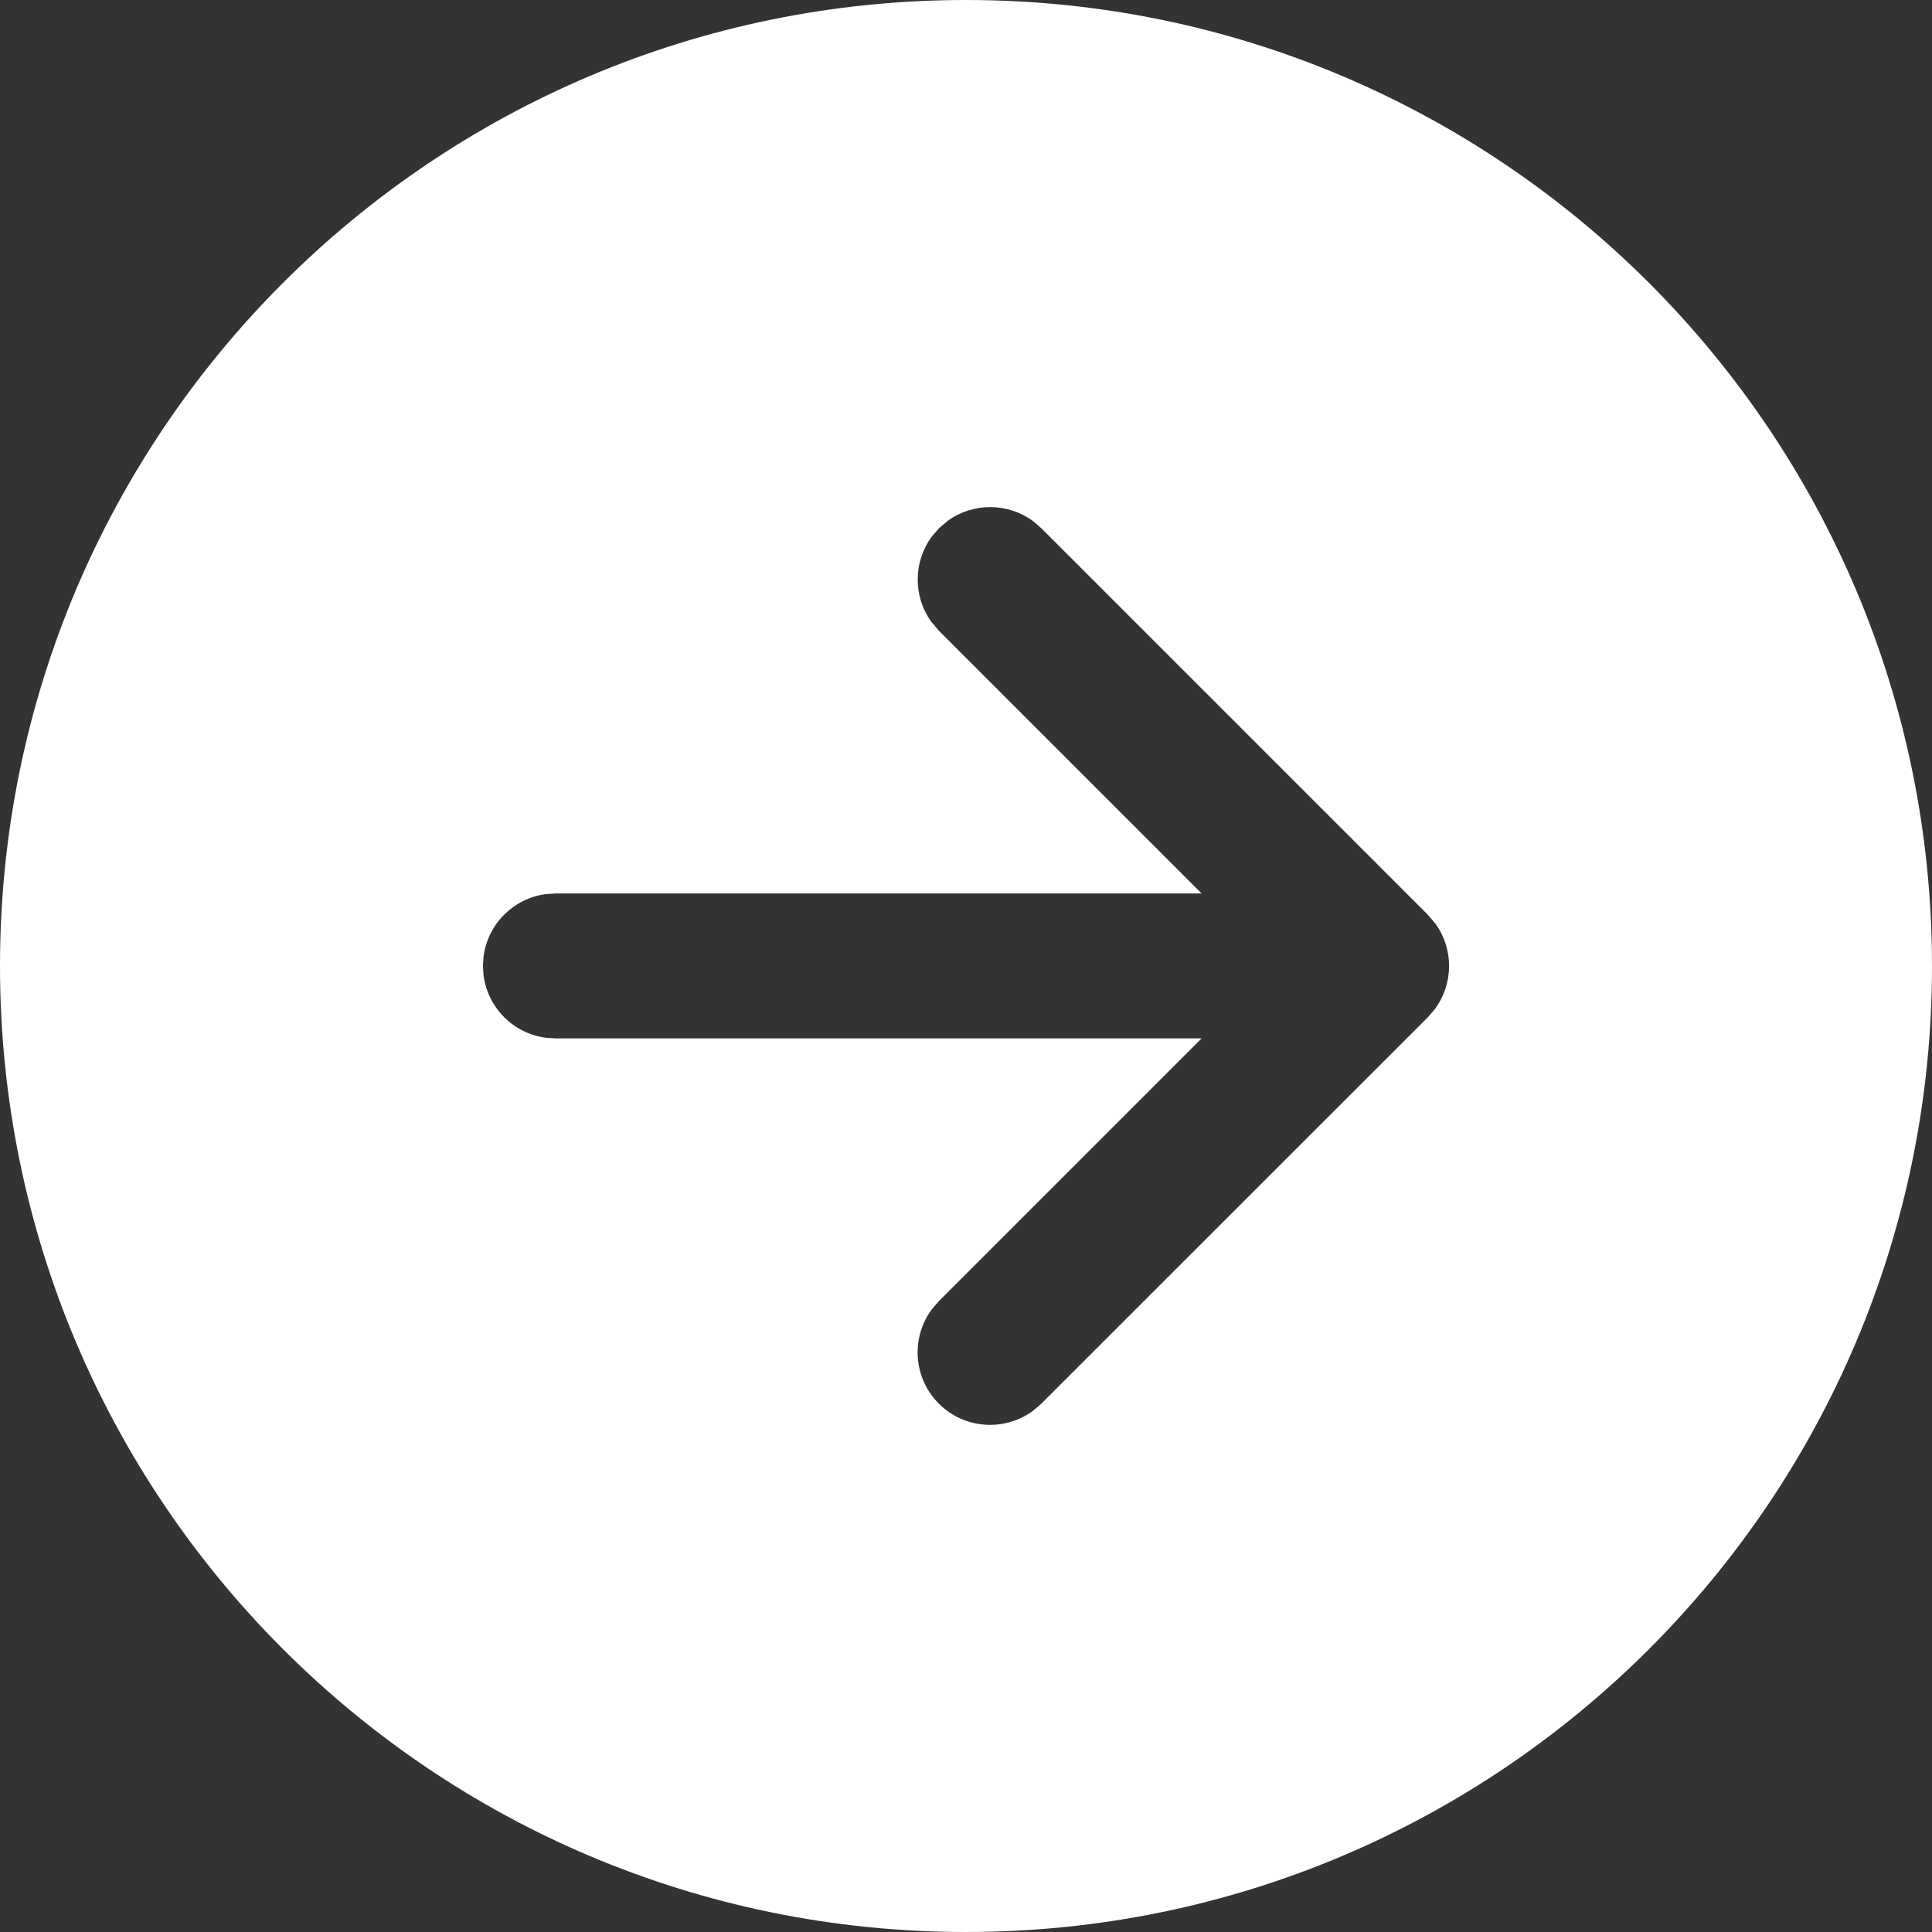
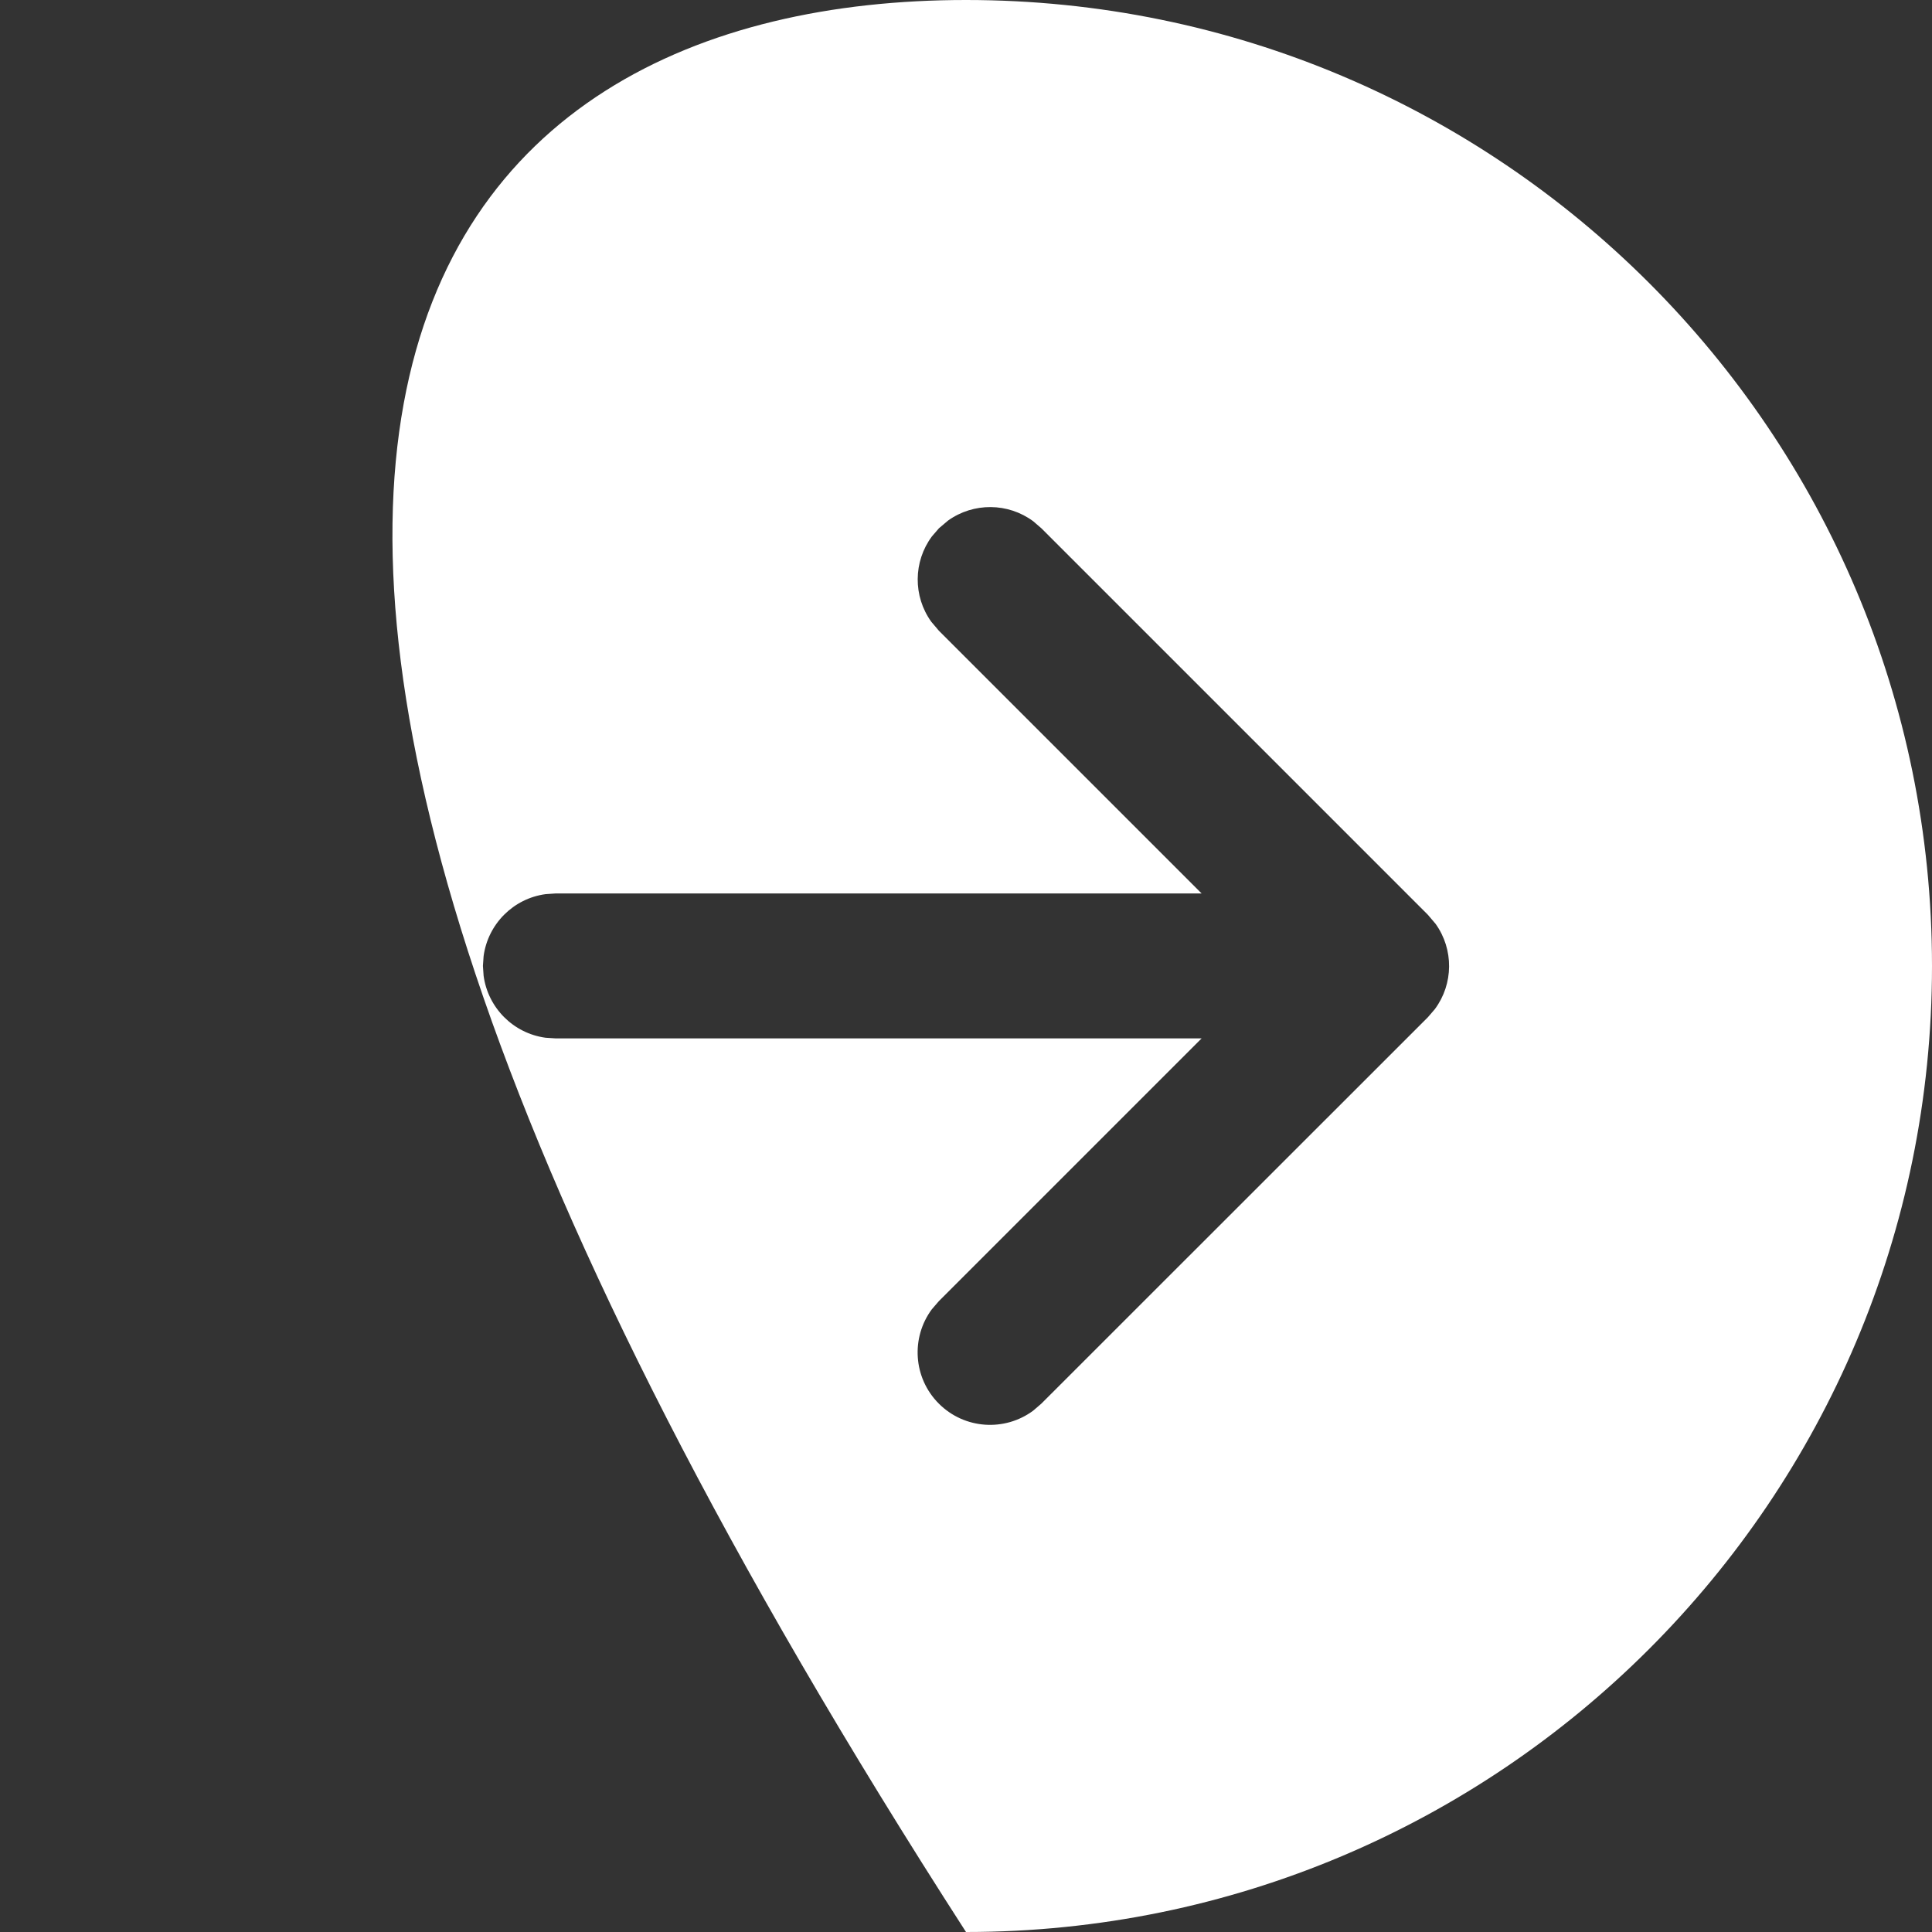
<svg xmlns="http://www.w3.org/2000/svg" width="54" height="54" viewBox="0 0 54 54" fill="none">
  <rect x="0" y="0" width="54" height="54" fill="#333333" stroke="none" />
-   <path d="M27 0C41.912 0 54 12.088 54 27C54 41.912 41.912 54 27 54C12.088 54 0 41.912 0 27C0 12.088 12.088 0 27 0ZM29.107 14.766L28.88 14.57C28.175 14.047 27.208 14.041 26.497 14.551L26.243 14.766L26.047 14.993C25.524 15.698 25.518 16.665 26.028 17.376L26.243 17.63L33.586 24.973H15.523L15.248 24.992C14.35 25.113 13.639 25.825 13.517 26.723L13.498 26.998L13.517 27.273C13.639 28.171 14.35 28.883 15.248 29.005L15.523 29.023H33.586L26.241 36.368L26.045 36.595C25.457 37.388 25.522 38.513 26.241 39.232C26.96 39.951 28.085 40.017 28.878 39.428L29.105 39.233L39.909 28.433L40.105 28.205C40.628 27.501 40.635 26.533 40.125 25.822L39.909 25.568L29.107 14.766L28.88 14.57L29.107 14.766Z" fill="#fff" />
+   <path d="M27 0C41.912 0 54 12.088 54 27C54 41.912 41.912 54 27 54C0 12.088 12.088 0 27 0ZM29.107 14.766L28.88 14.57C28.175 14.047 27.208 14.041 26.497 14.551L26.243 14.766L26.047 14.993C25.524 15.698 25.518 16.665 26.028 17.376L26.243 17.63L33.586 24.973H15.523L15.248 24.992C14.35 25.113 13.639 25.825 13.517 26.723L13.498 26.998L13.517 27.273C13.639 28.171 14.35 28.883 15.248 29.005L15.523 29.023H33.586L26.241 36.368L26.045 36.595C25.457 37.388 25.522 38.513 26.241 39.232C26.96 39.951 28.085 40.017 28.878 39.428L29.105 39.233L39.909 28.433L40.105 28.205C40.628 27.501 40.635 26.533 40.125 25.822L39.909 25.568L29.107 14.766L28.88 14.57L29.107 14.766Z" fill="#fff" />
</svg>